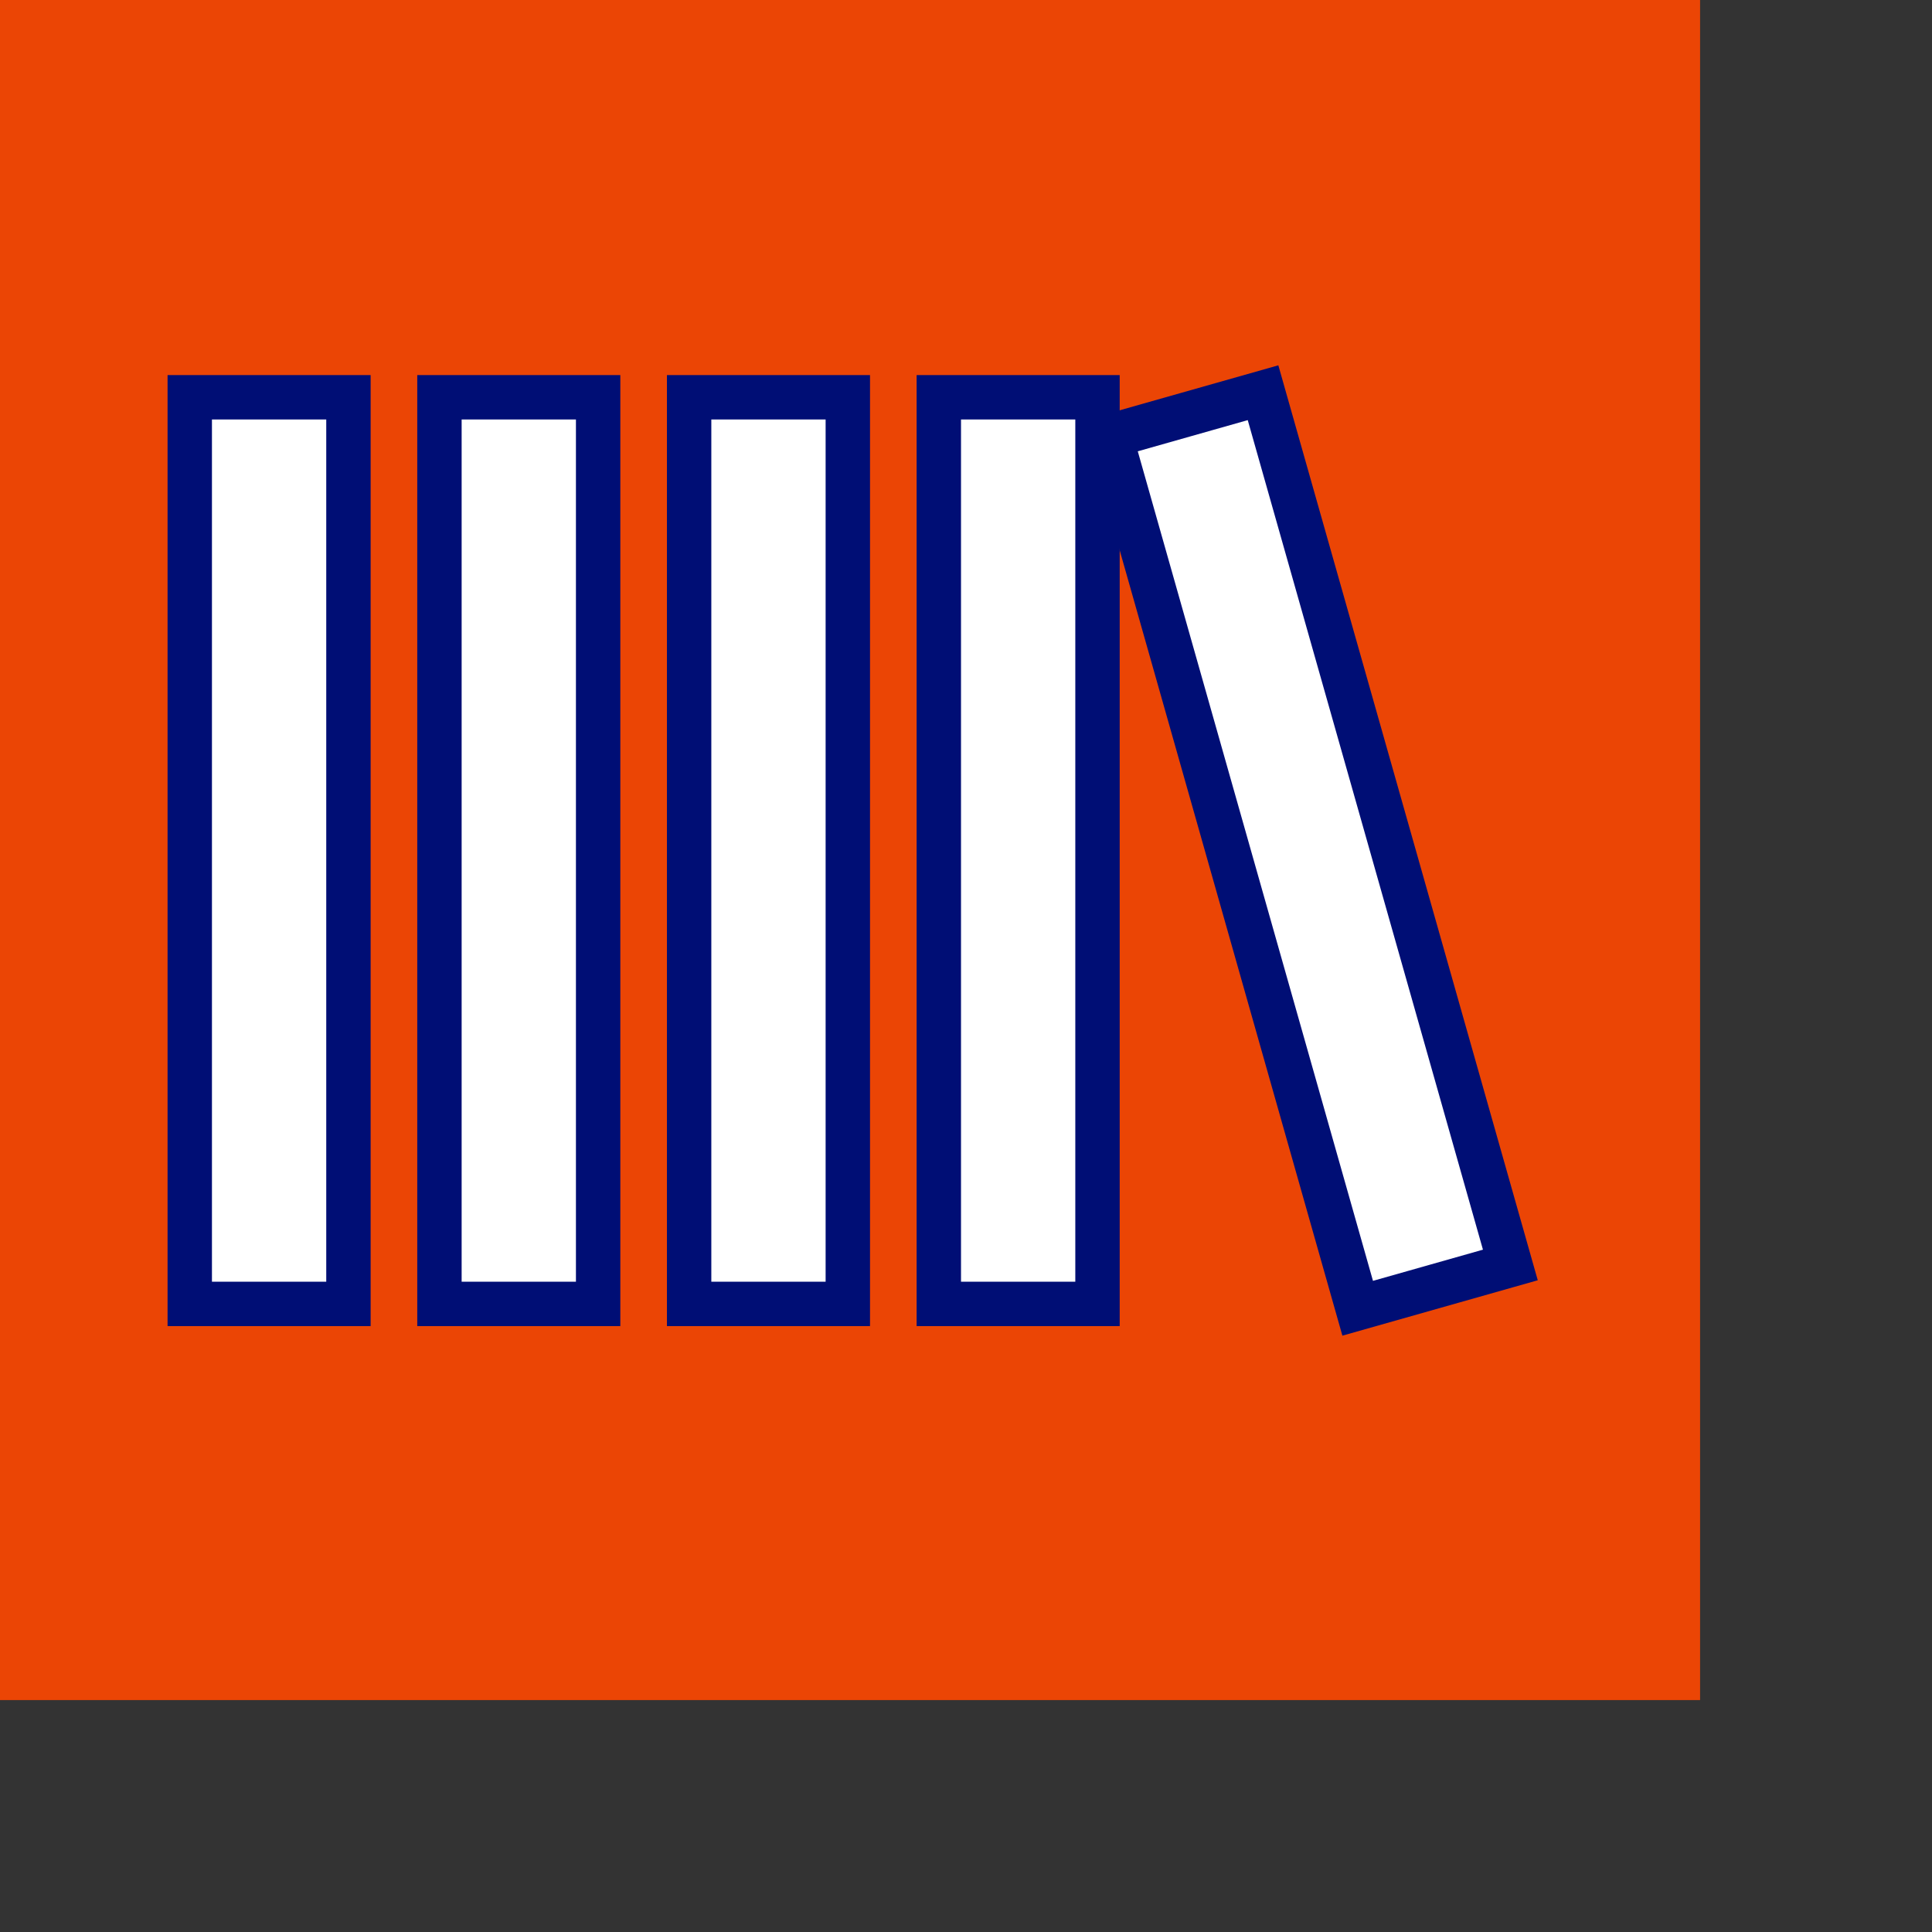
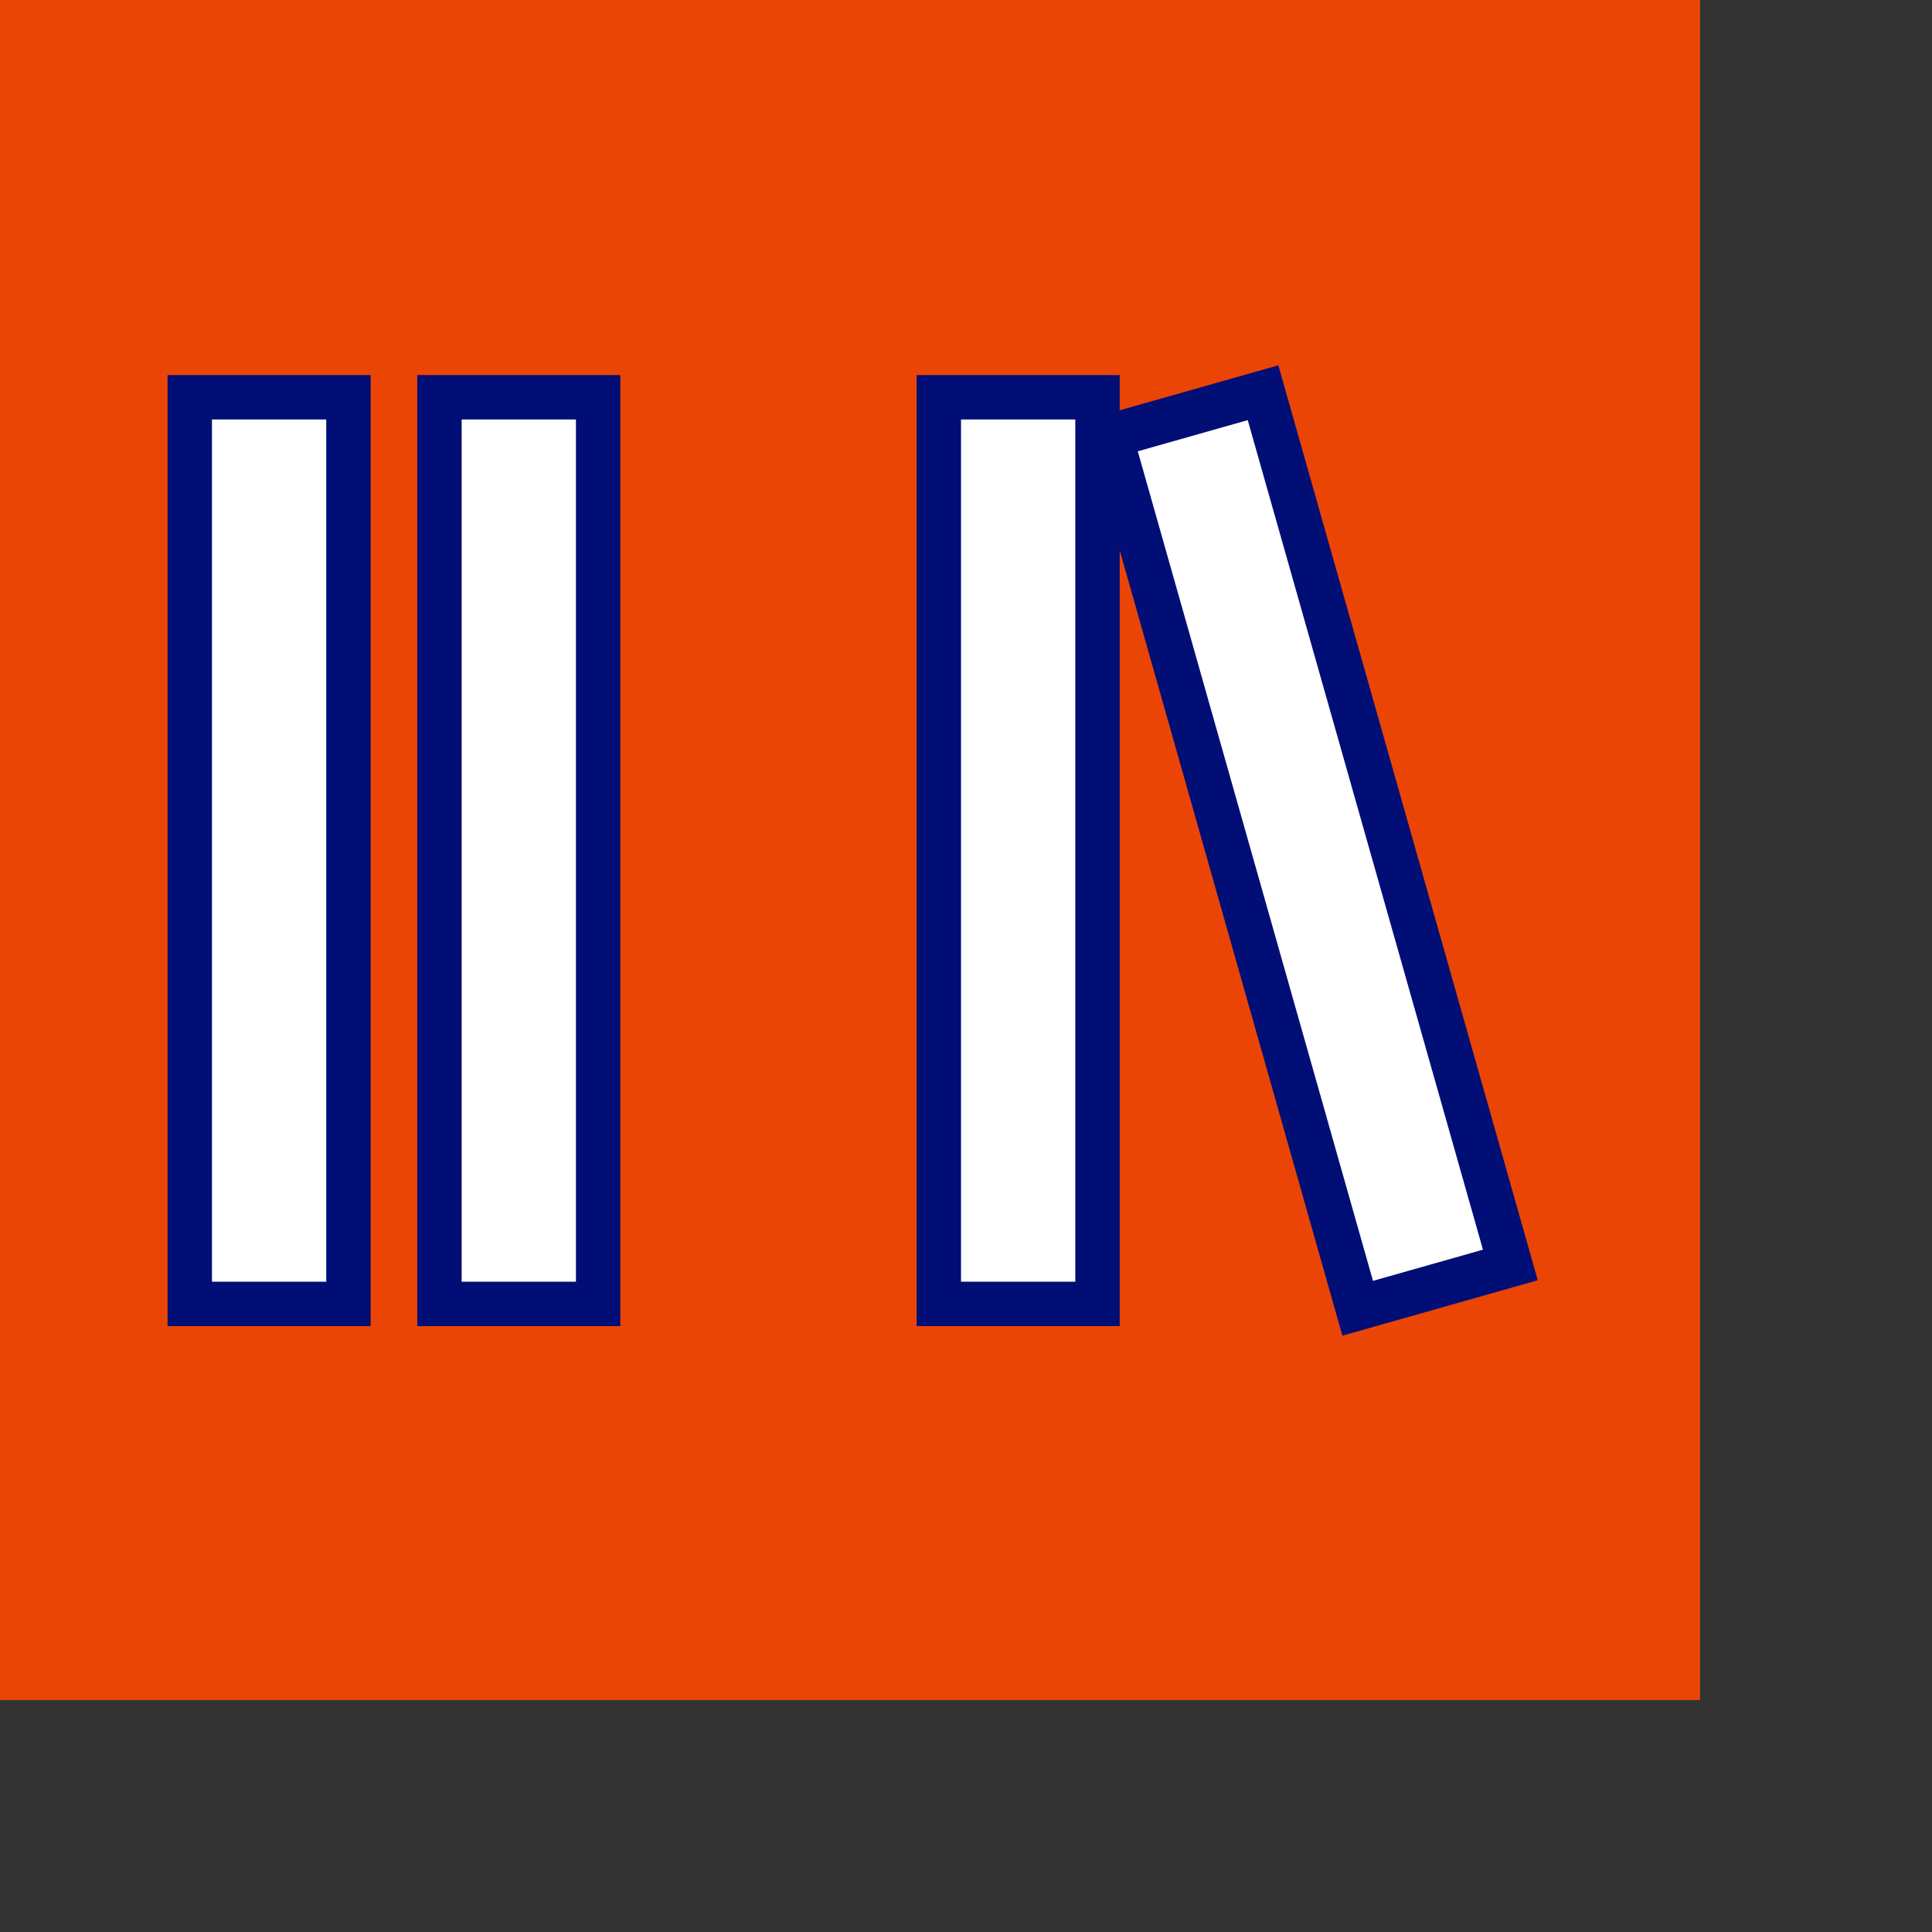
<svg xmlns="http://www.w3.org/2000/svg" id="Capa_2" viewBox="0 0 17.41 17.41">
  <rect x="0" y="0" width="17.41" height="17.41" fill="#333333" stroke="none" />
  <defs>
    <style>.cls-1{fill:none;}.cls-2{fill:#fff;stroke:#000e75;stroke-miterlimit:10;stroke-width:.4px;}.cls-3{fill:#ff4700;opacity:.9;}</style>
  </defs>
  <g id="Capa_6">
    <rect class="cls-3" width="15.32" height="15.32" />
    <rect class="cls-2" x="1.71" y="3.58" width="1.43" height="8.17" />
    <rect class="cls-2" x="3.96" y="3.58" width="1.43" height="8.17" />
-     <rect class="cls-2" x="6.21" y="3.58" width="1.43" height="8.17" />
    <rect class="cls-2" x="8.46" y="3.58" width="1.43" height="8.17" />
    <rect class="cls-2" x="11.09" y="3.58" width="1.43" height="8.17" transform="translate(-1.64 3.51) rotate(-15.83)" />
    <rect class="cls-1" width="17.41" height="17.41" />
  </g>
</svg>